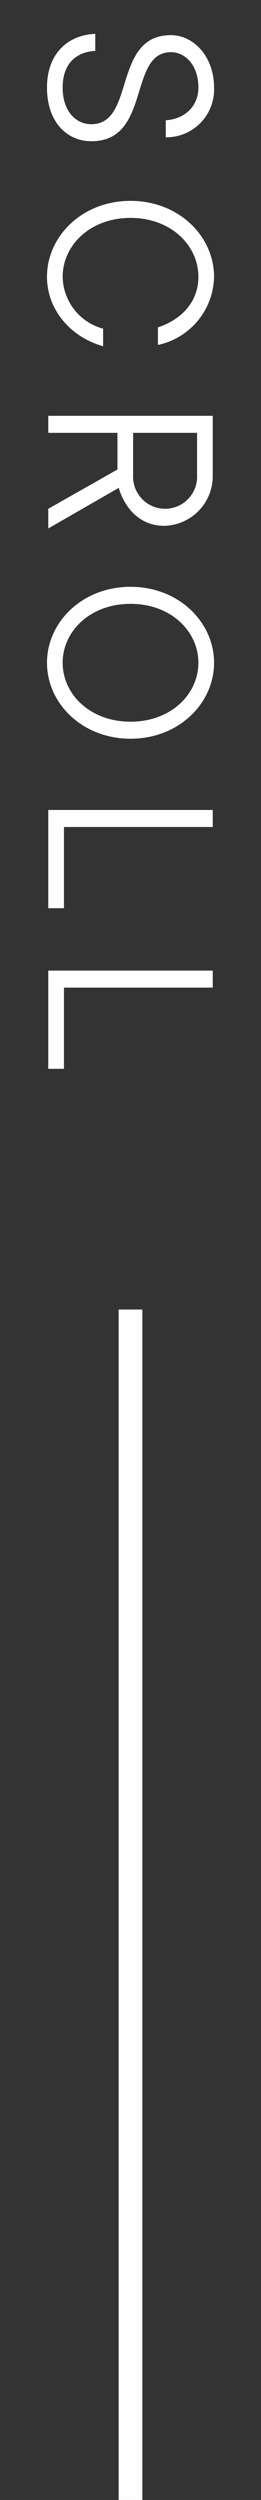
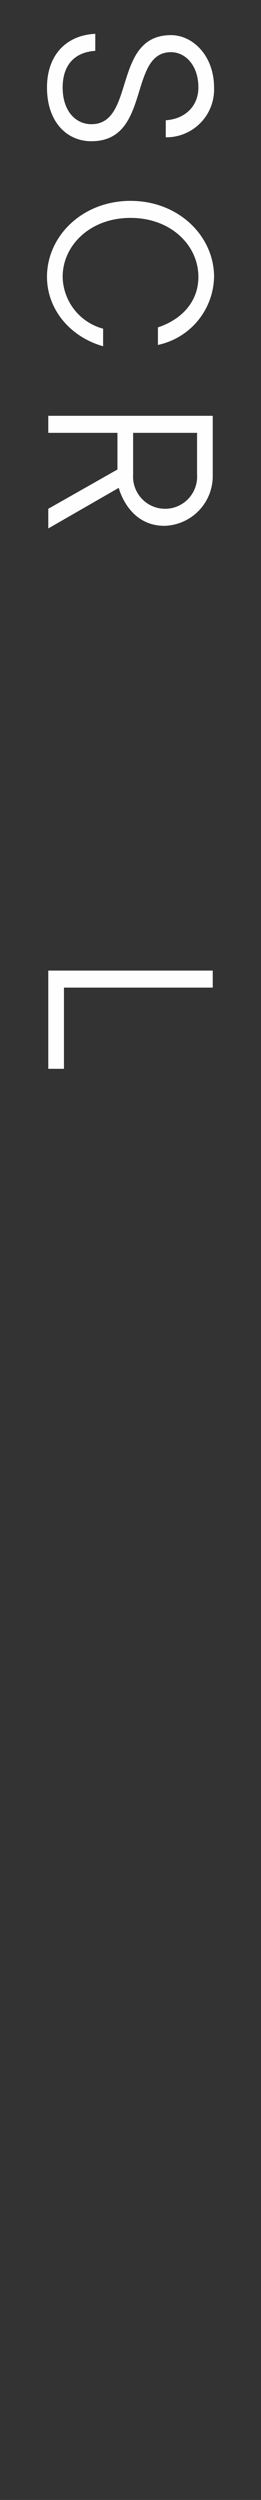
<svg xmlns="http://www.w3.org/2000/svg" viewBox="0 0 44 420">
  <rect x="0" y="0" width="44" height="420" fill="#333333" stroke="none" />
  <defs>
    <style>.a{fill:#fefefe;}.b{fill:none;}</style>
  </defs>
  <path class="a" d="M393.729,59.684V62.544c-3.52.22-5.5,2.42-5.5,6.161,0,3.96,2.199,6.161,4.84,6.161,7.48,0,3.52-14.962,13.422-14.962,3.738,0,7.262,3.521,7.262,8.801A8.042,8.042,0,0,1,405.612,77.066V74.206c3.297-.22,5.5-2.42,5.5-5.5,0-3.741-2.203-5.941-4.621-5.941-7.262,0-3.301,14.962-13.422,14.962-4.18,0-7.48-3.3-7.48-9.021C385.589,63.204,388.889,59.904,393.729,59.684Z" transform="translate(-377.667 -54)" />
  <path class="a" d="M399.671,87.746c8.141,0,14.082,5.941,14.082,12.762a11.937,11.937,0,0,1-9.461,11.442v-2.949c3.738-1.232,6.82-4.092,6.82-8.493,0-5.281-4.621-9.901-11.441-9.901s-11.441,4.621-11.441,9.901a9.193,9.193,0,0,0,6.82,8.713v2.948c-5.5-1.54-9.461-6.161-9.461-11.662C385.589,93.687,391.53,87.746,399.671,87.746Z" transform="translate(-377.667 -54)" />
  <path class="a" d="M413.53,123.857v9.901a8.366,8.366,0,0,1-8.141,8.582c-6.16,0-7.699-6.381-7.699-6.381l-11.883,6.821v-3.301l11.66-6.601v-6.161H385.807V123.857Zm-13.422,9.901a5.4,5.4,0,1,0,10.781,0v-7.041H400.108Z" transform="translate(-377.667 -54)" />
-   <path class="a" d="M399.671,152.584c8.141,0,14.082,5.941,14.082,12.762,0,6.821-5.941,12.762-14.082,12.762s-14.082-5.941-14.082-12.762C385.589,158.524,391.53,152.584,399.671,152.584Zm0,22.663c6.82,0,11.441-4.621,11.441-9.901s-4.621-9.901-11.441-9.901-11.441,4.621-11.441,9.901S392.85,175.247,399.671,175.247Z" transform="translate(-377.667 -54)" />
-   <path class="a" d="M413.53,190.076v2.86H388.448v13.642h-2.641V190.076Z" transform="translate(-377.667 -54)" />
  <path class="a" d="M413.53,217.061v2.86H388.448v13.642h-2.641V217.061Z" transform="translate(-377.667 -54)" />
-   <rect class="a" x="299.667" y="372" width="200" height="4" transform="translate(-352 719.667) rotate(-90)" />
-   <rect class="b" width="44" height="180" />
</svg>